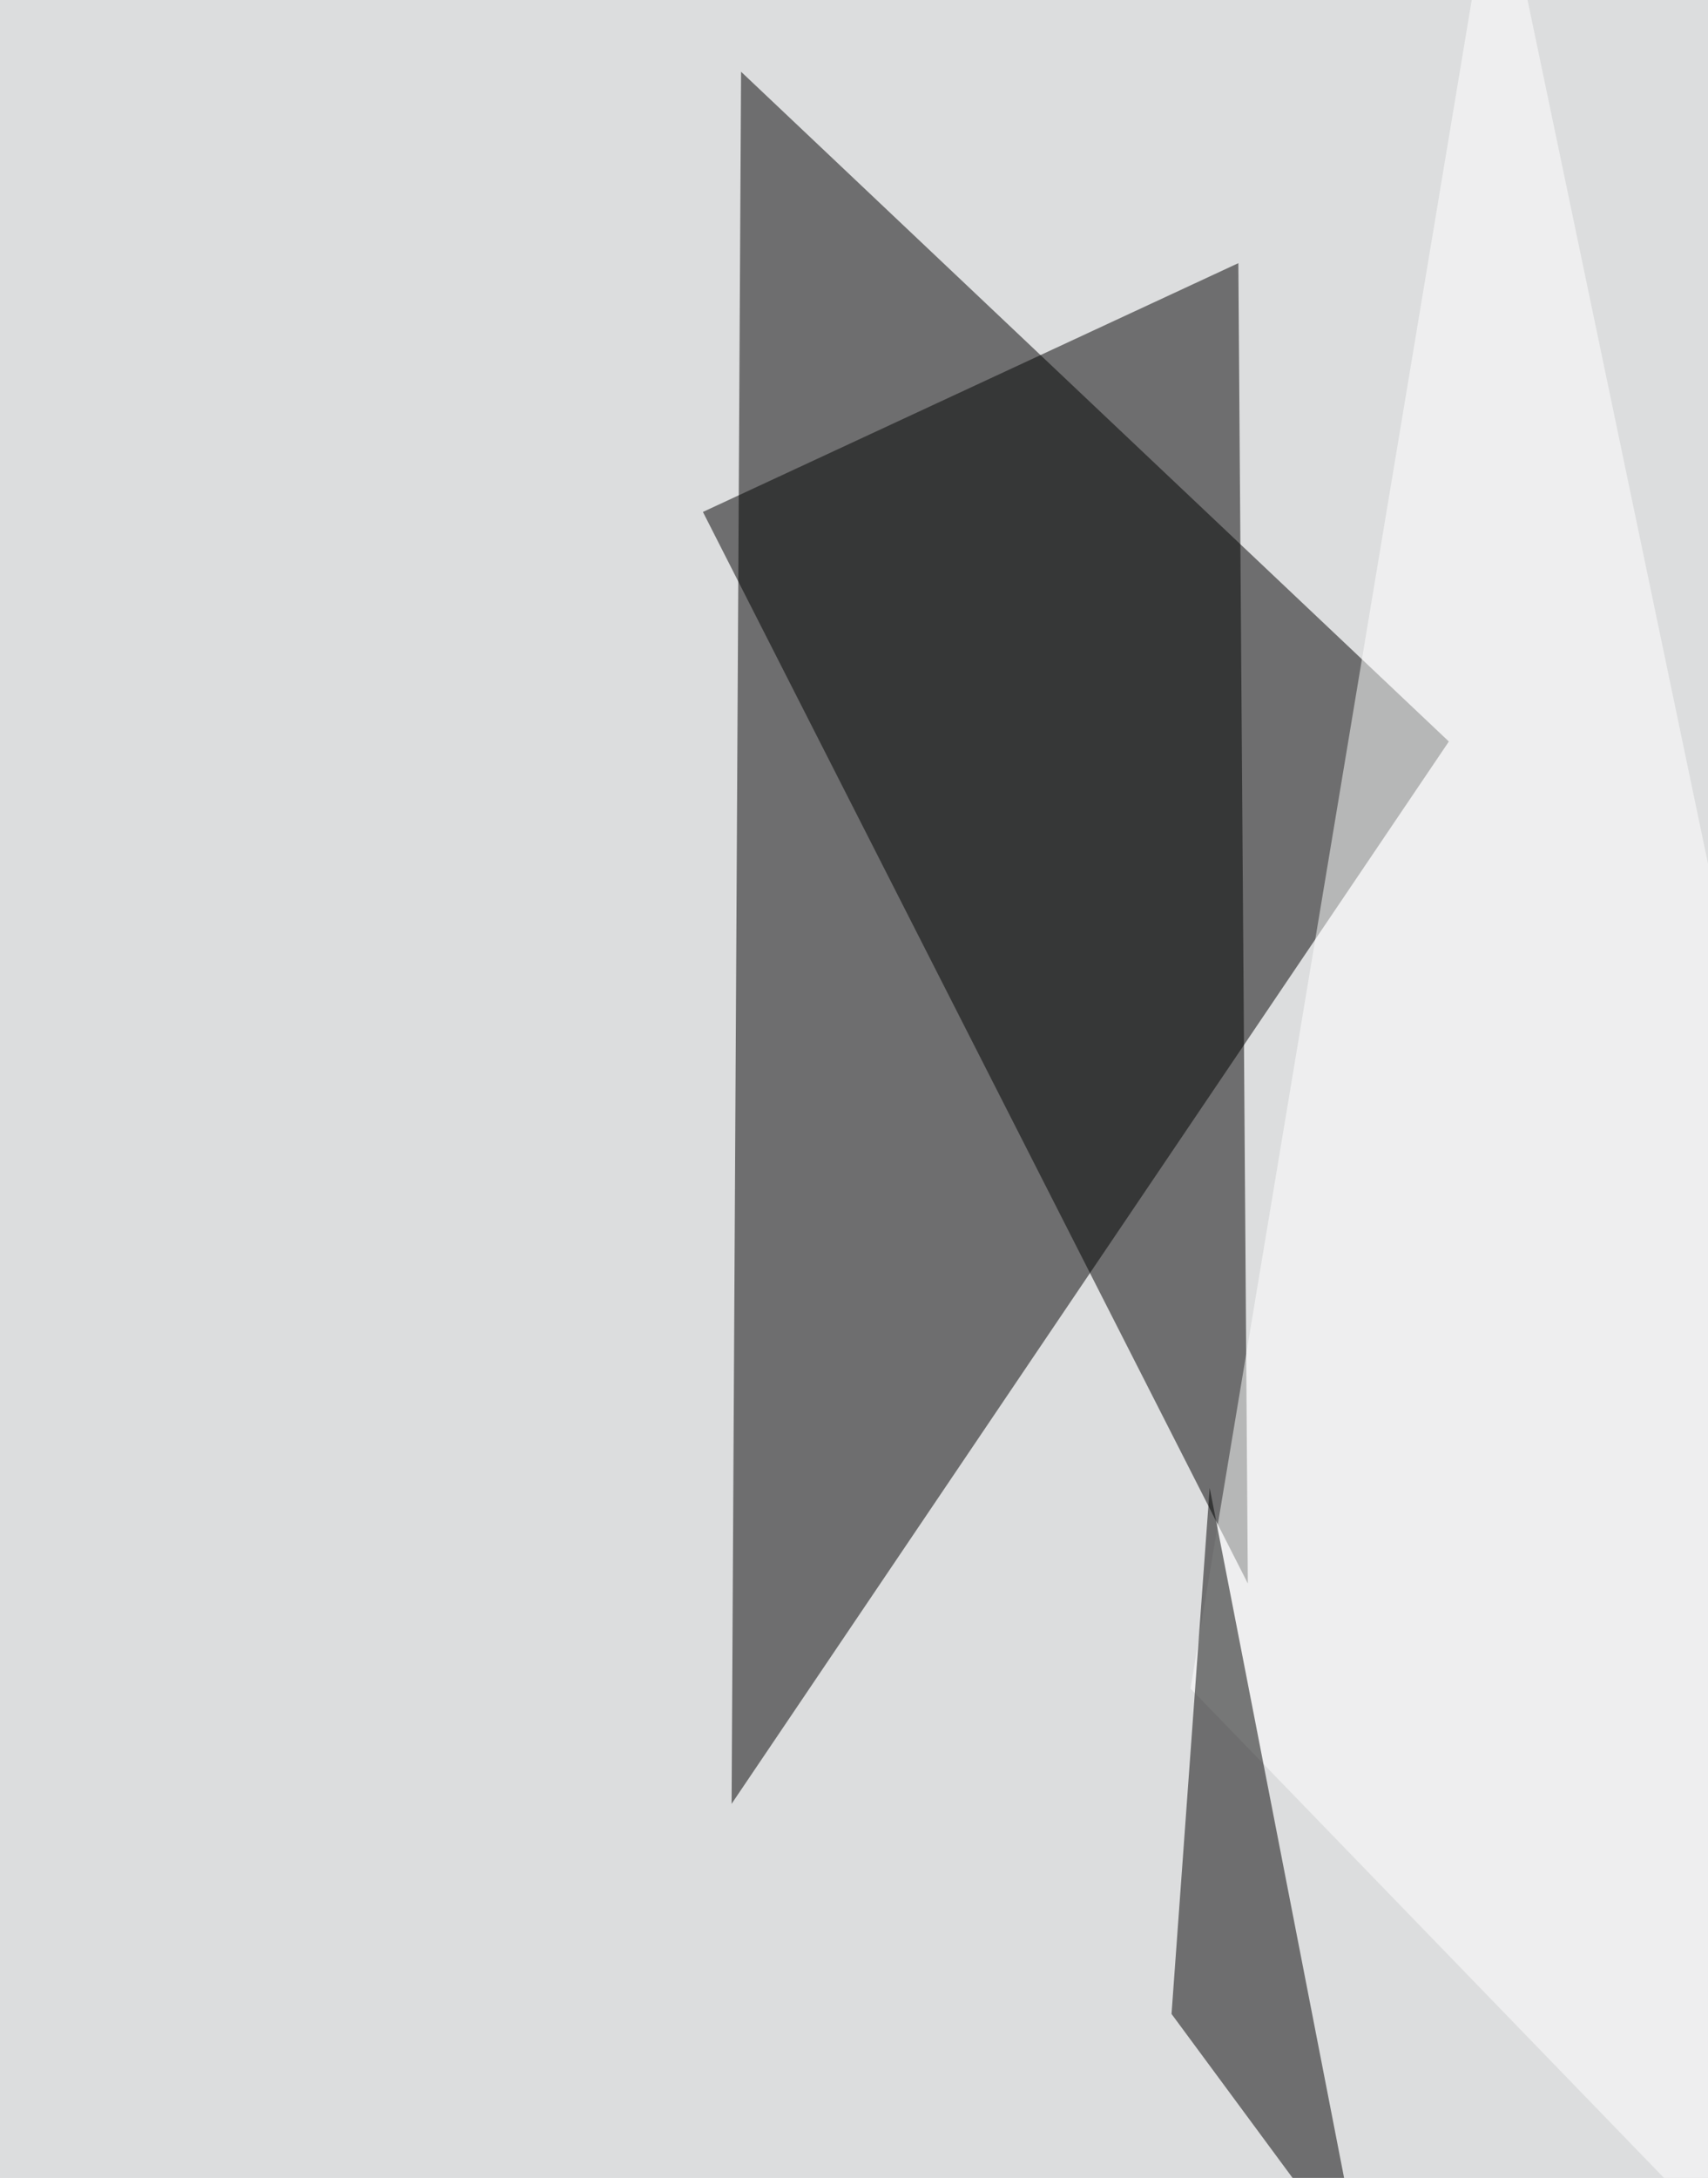
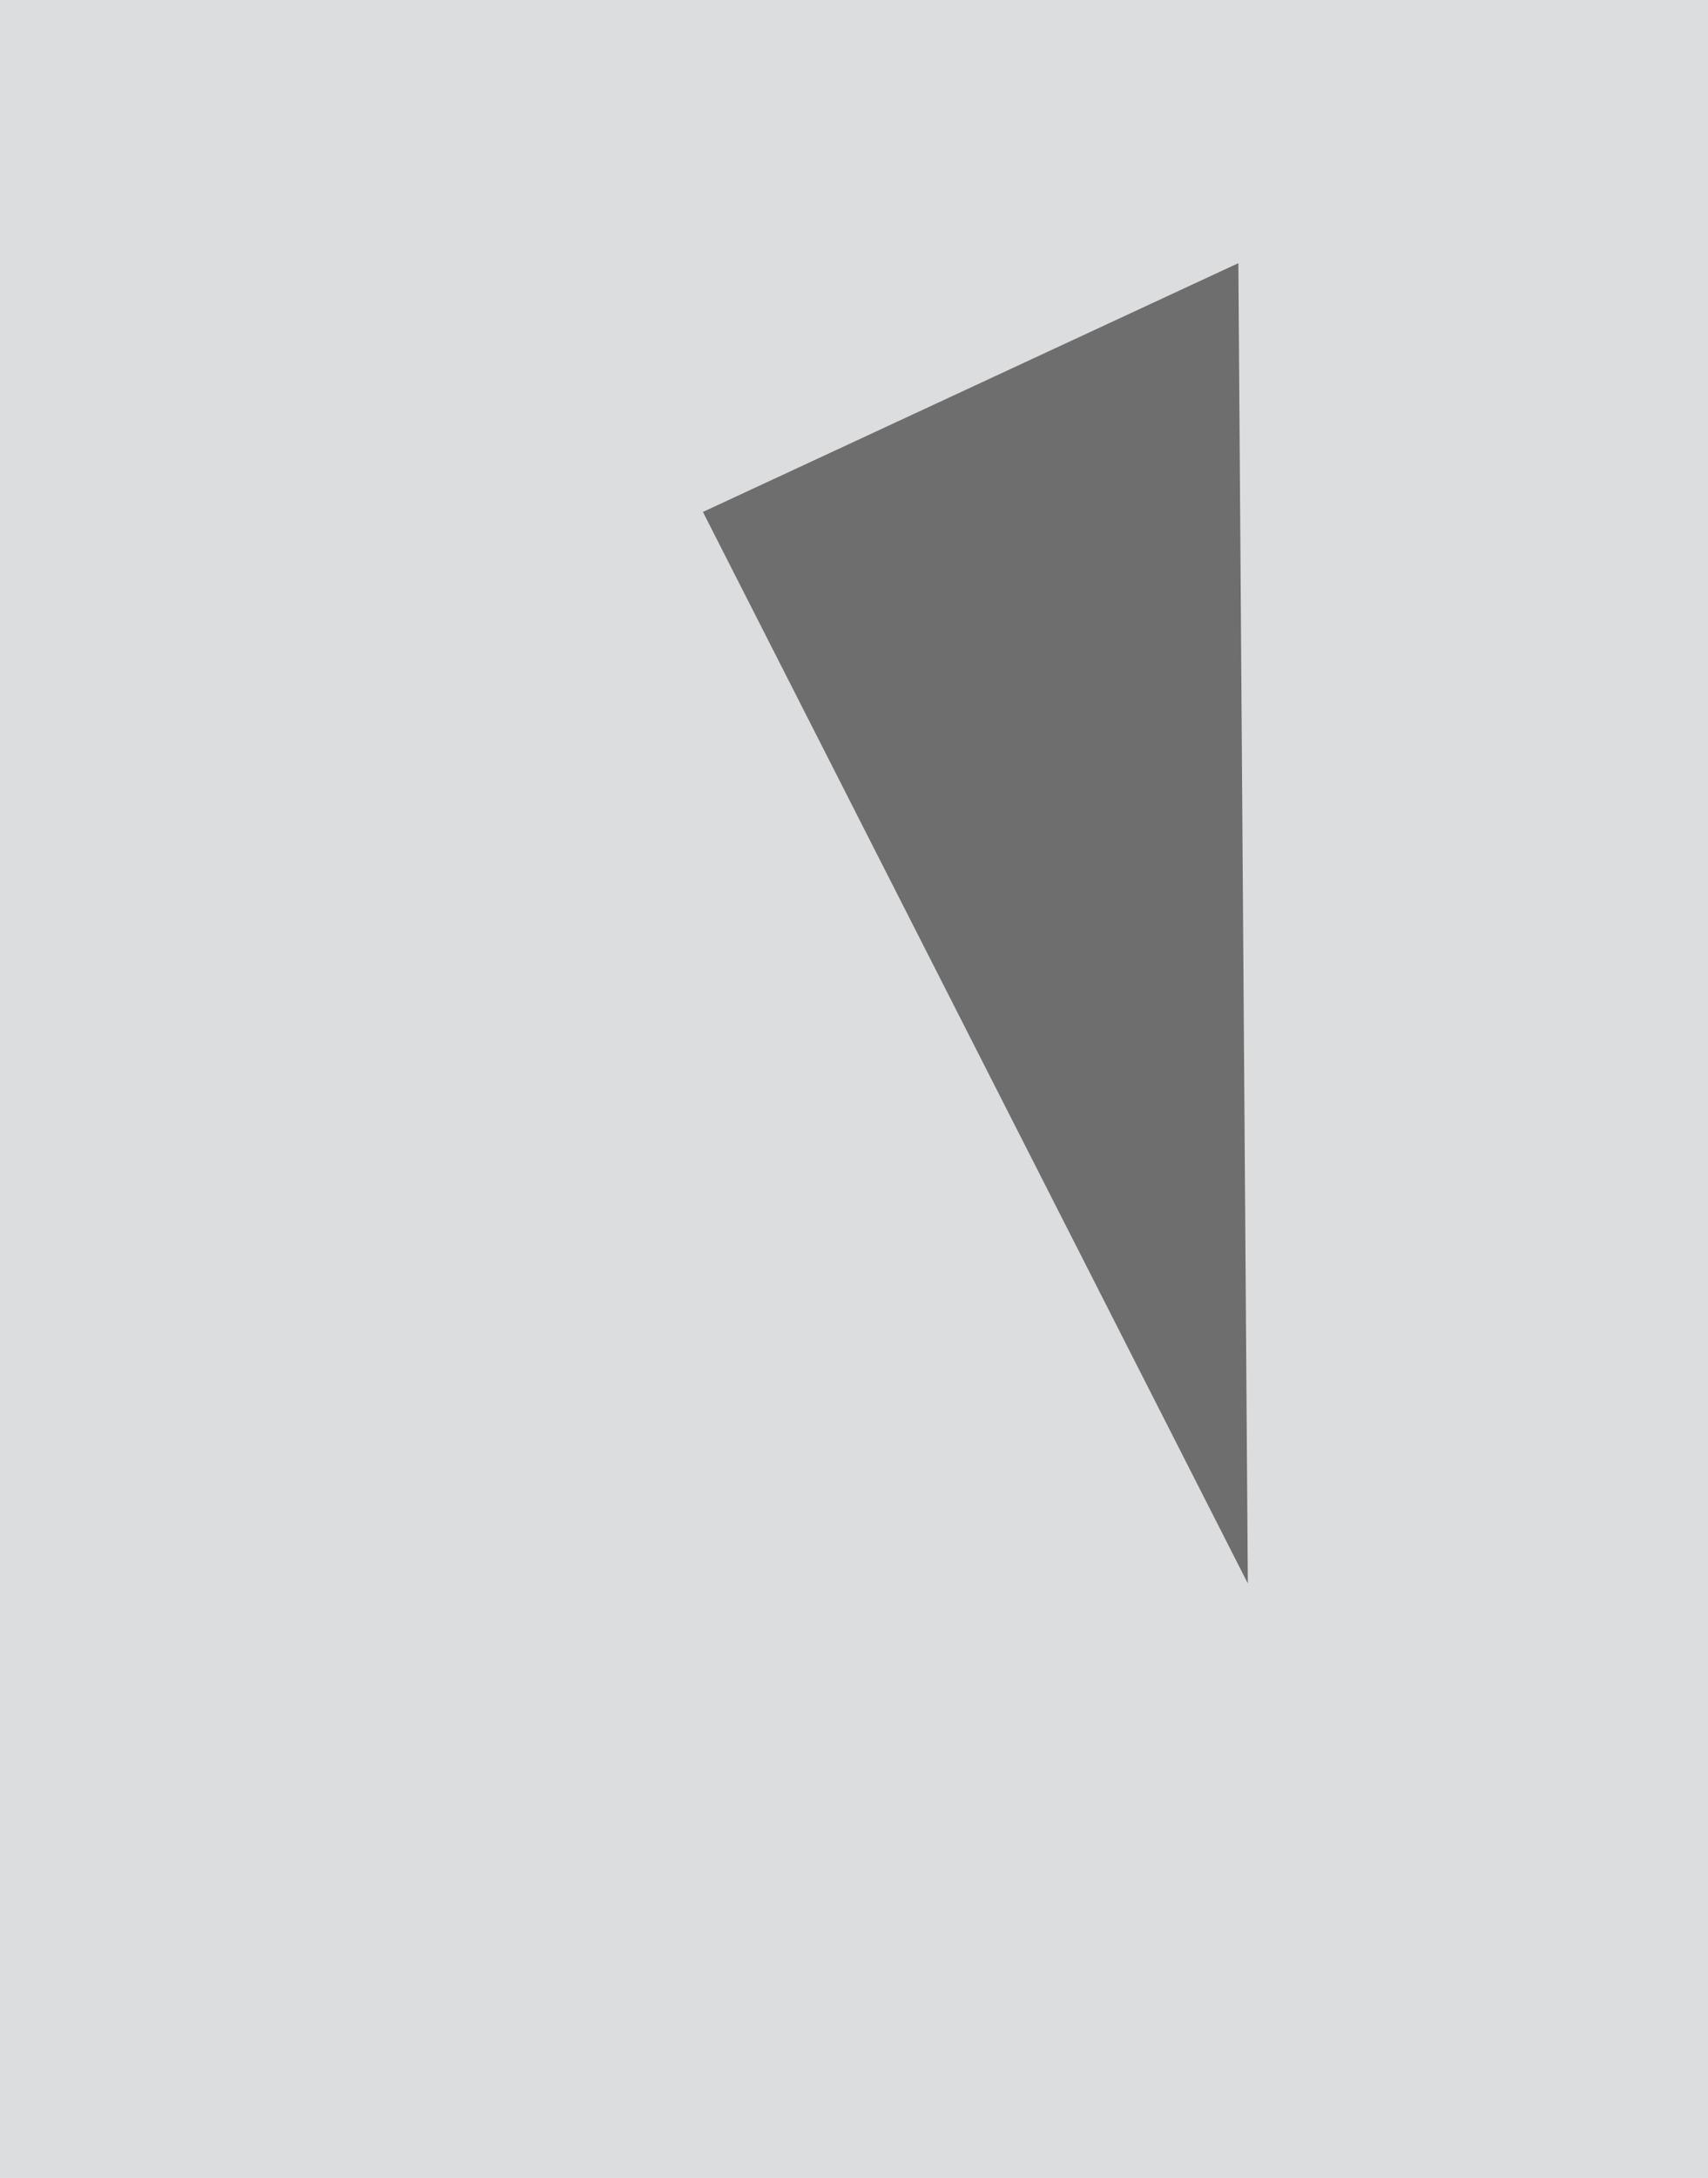
<svg xmlns="http://www.w3.org/2000/svg" width="667" height="850">
  <filter id="a">
    <feGaussianBlur stdDeviation="55" />
  </filter>
  <rect width="100%" height="100%" fill="#dcddde" />
  <g filter="url(#a)">
    <g fill-opacity=".5">
-       <path d="M565.8 289.4L285.7 704l3.7-676z" />
      <path d="M487.3 618L274.5 199.8l209.1-97.1z" />
-       <path fill="#fff" d="M808.5 1013.9L464.9 659 584.4-58z" />
-       <path d="M532.1 887l-74.6-101 14.9-205.3z" />
    </g>
  </g>
</svg>